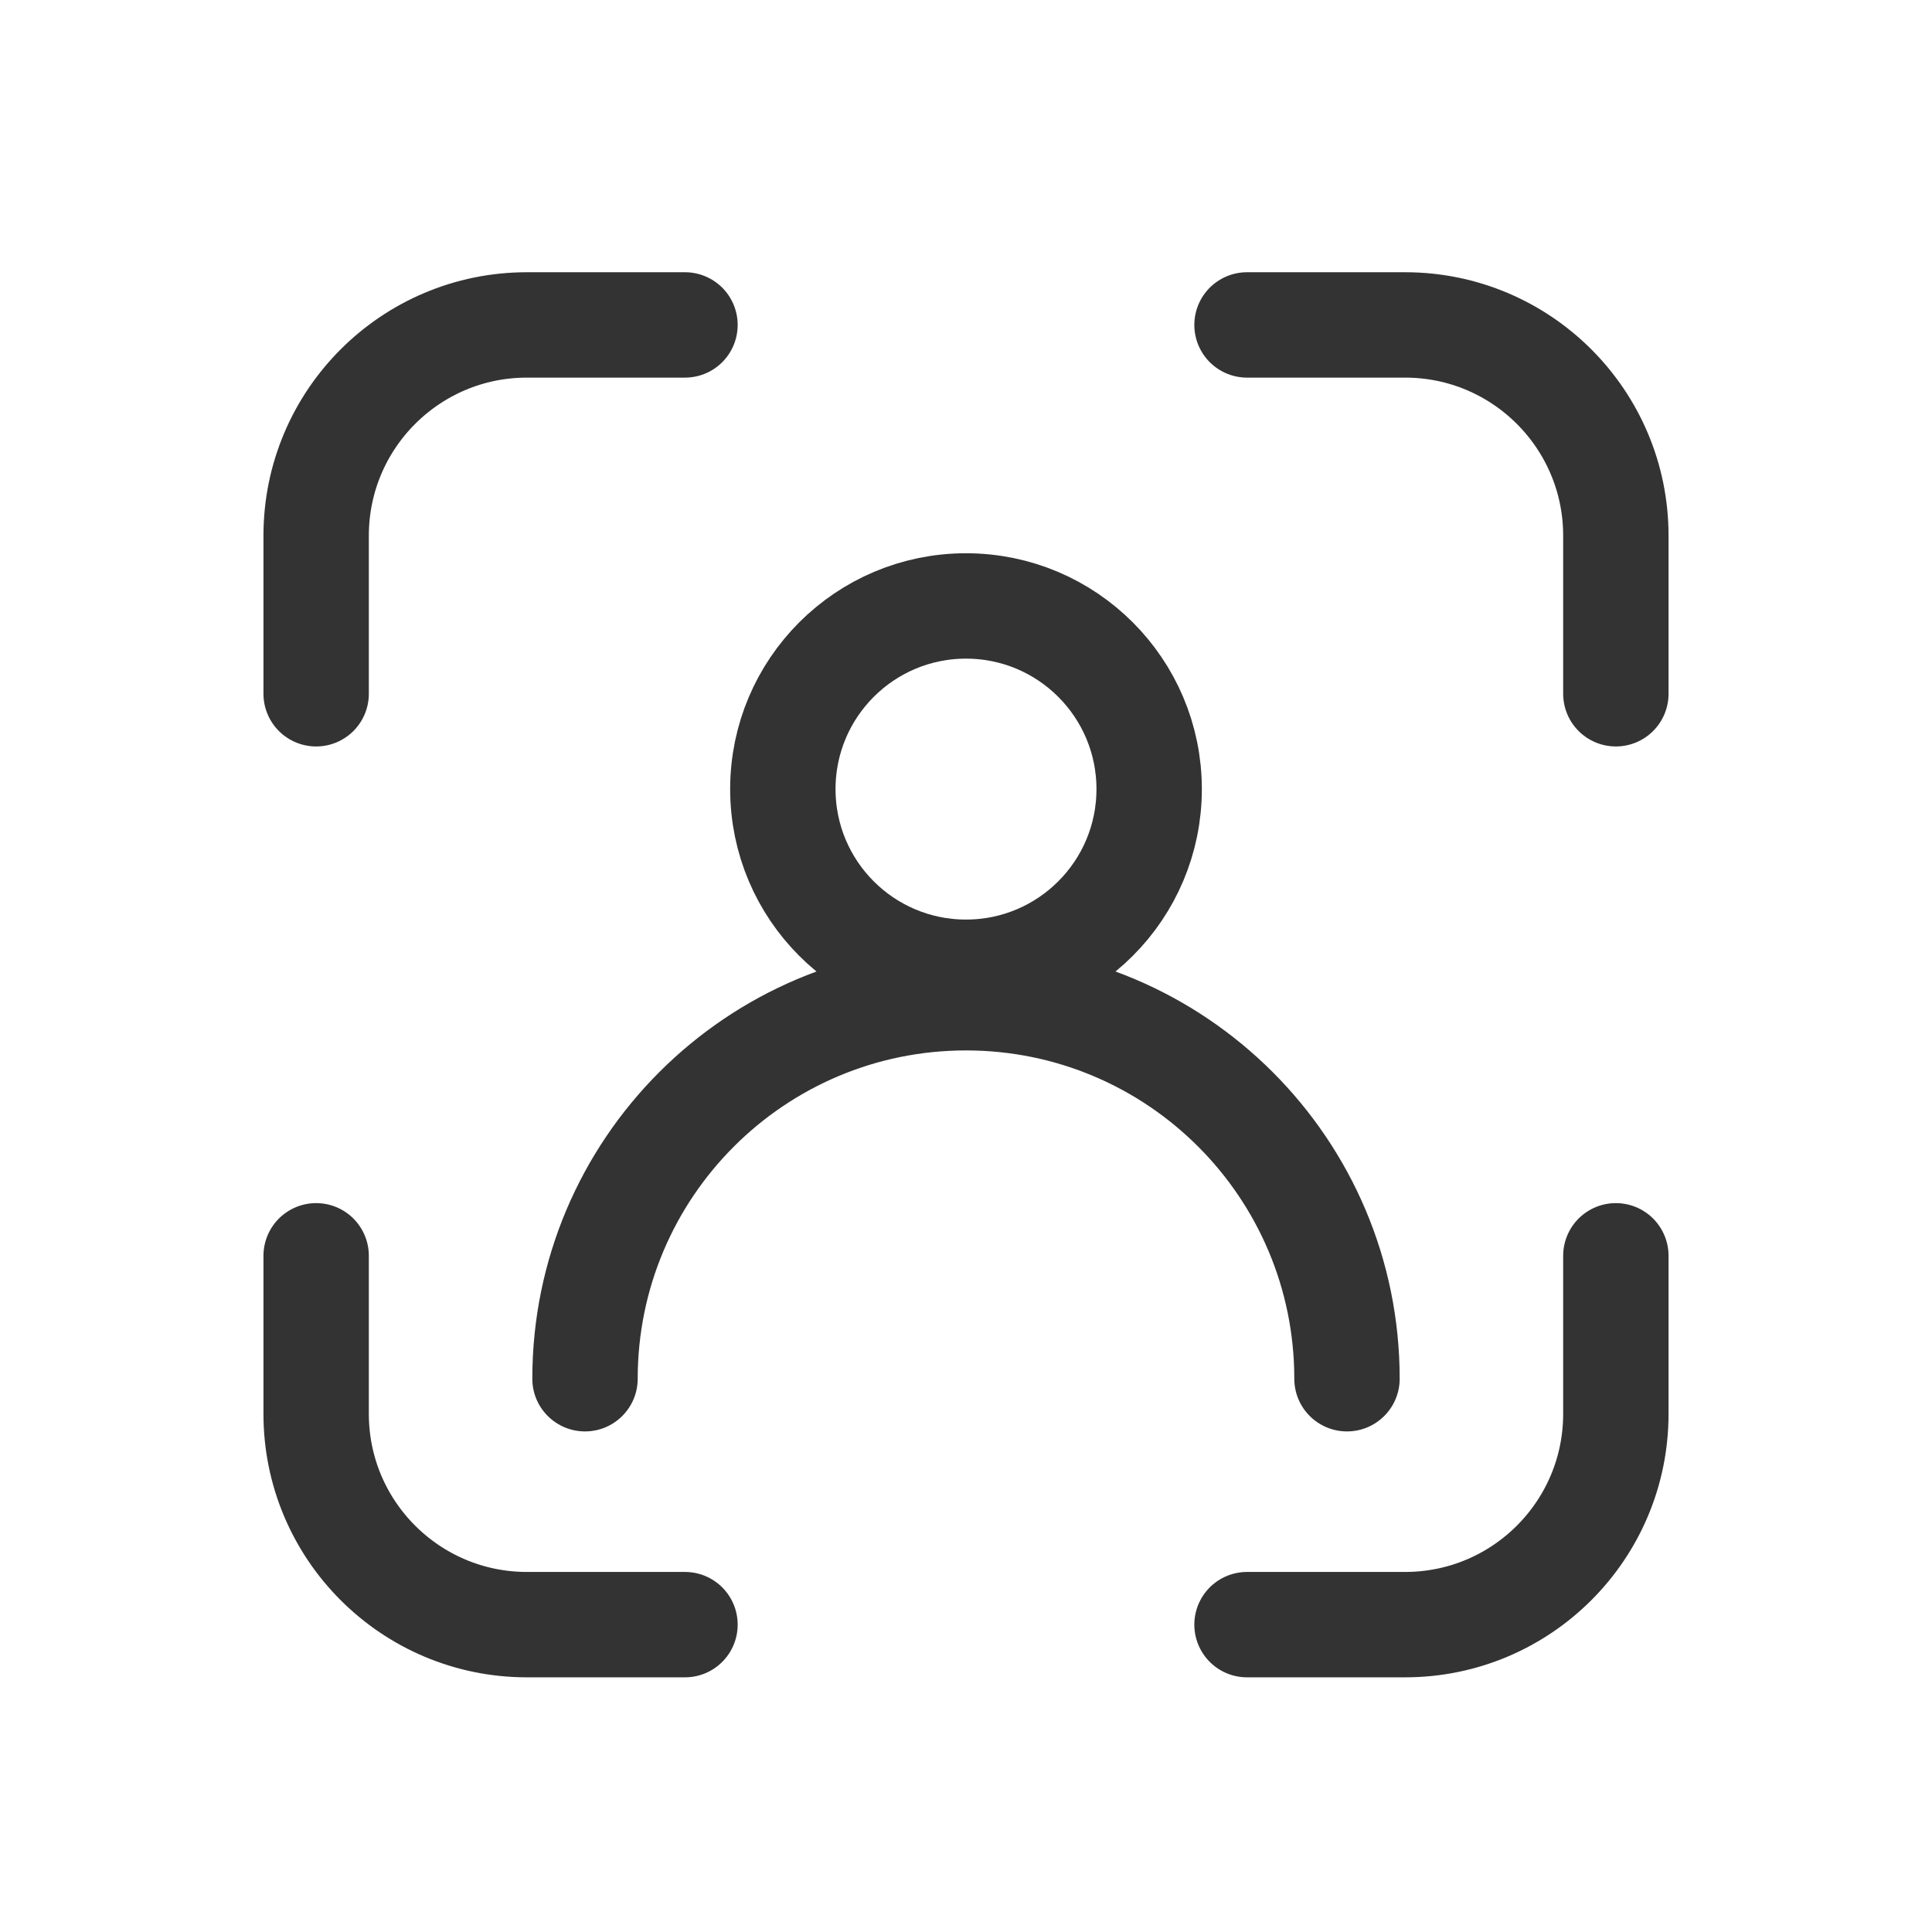
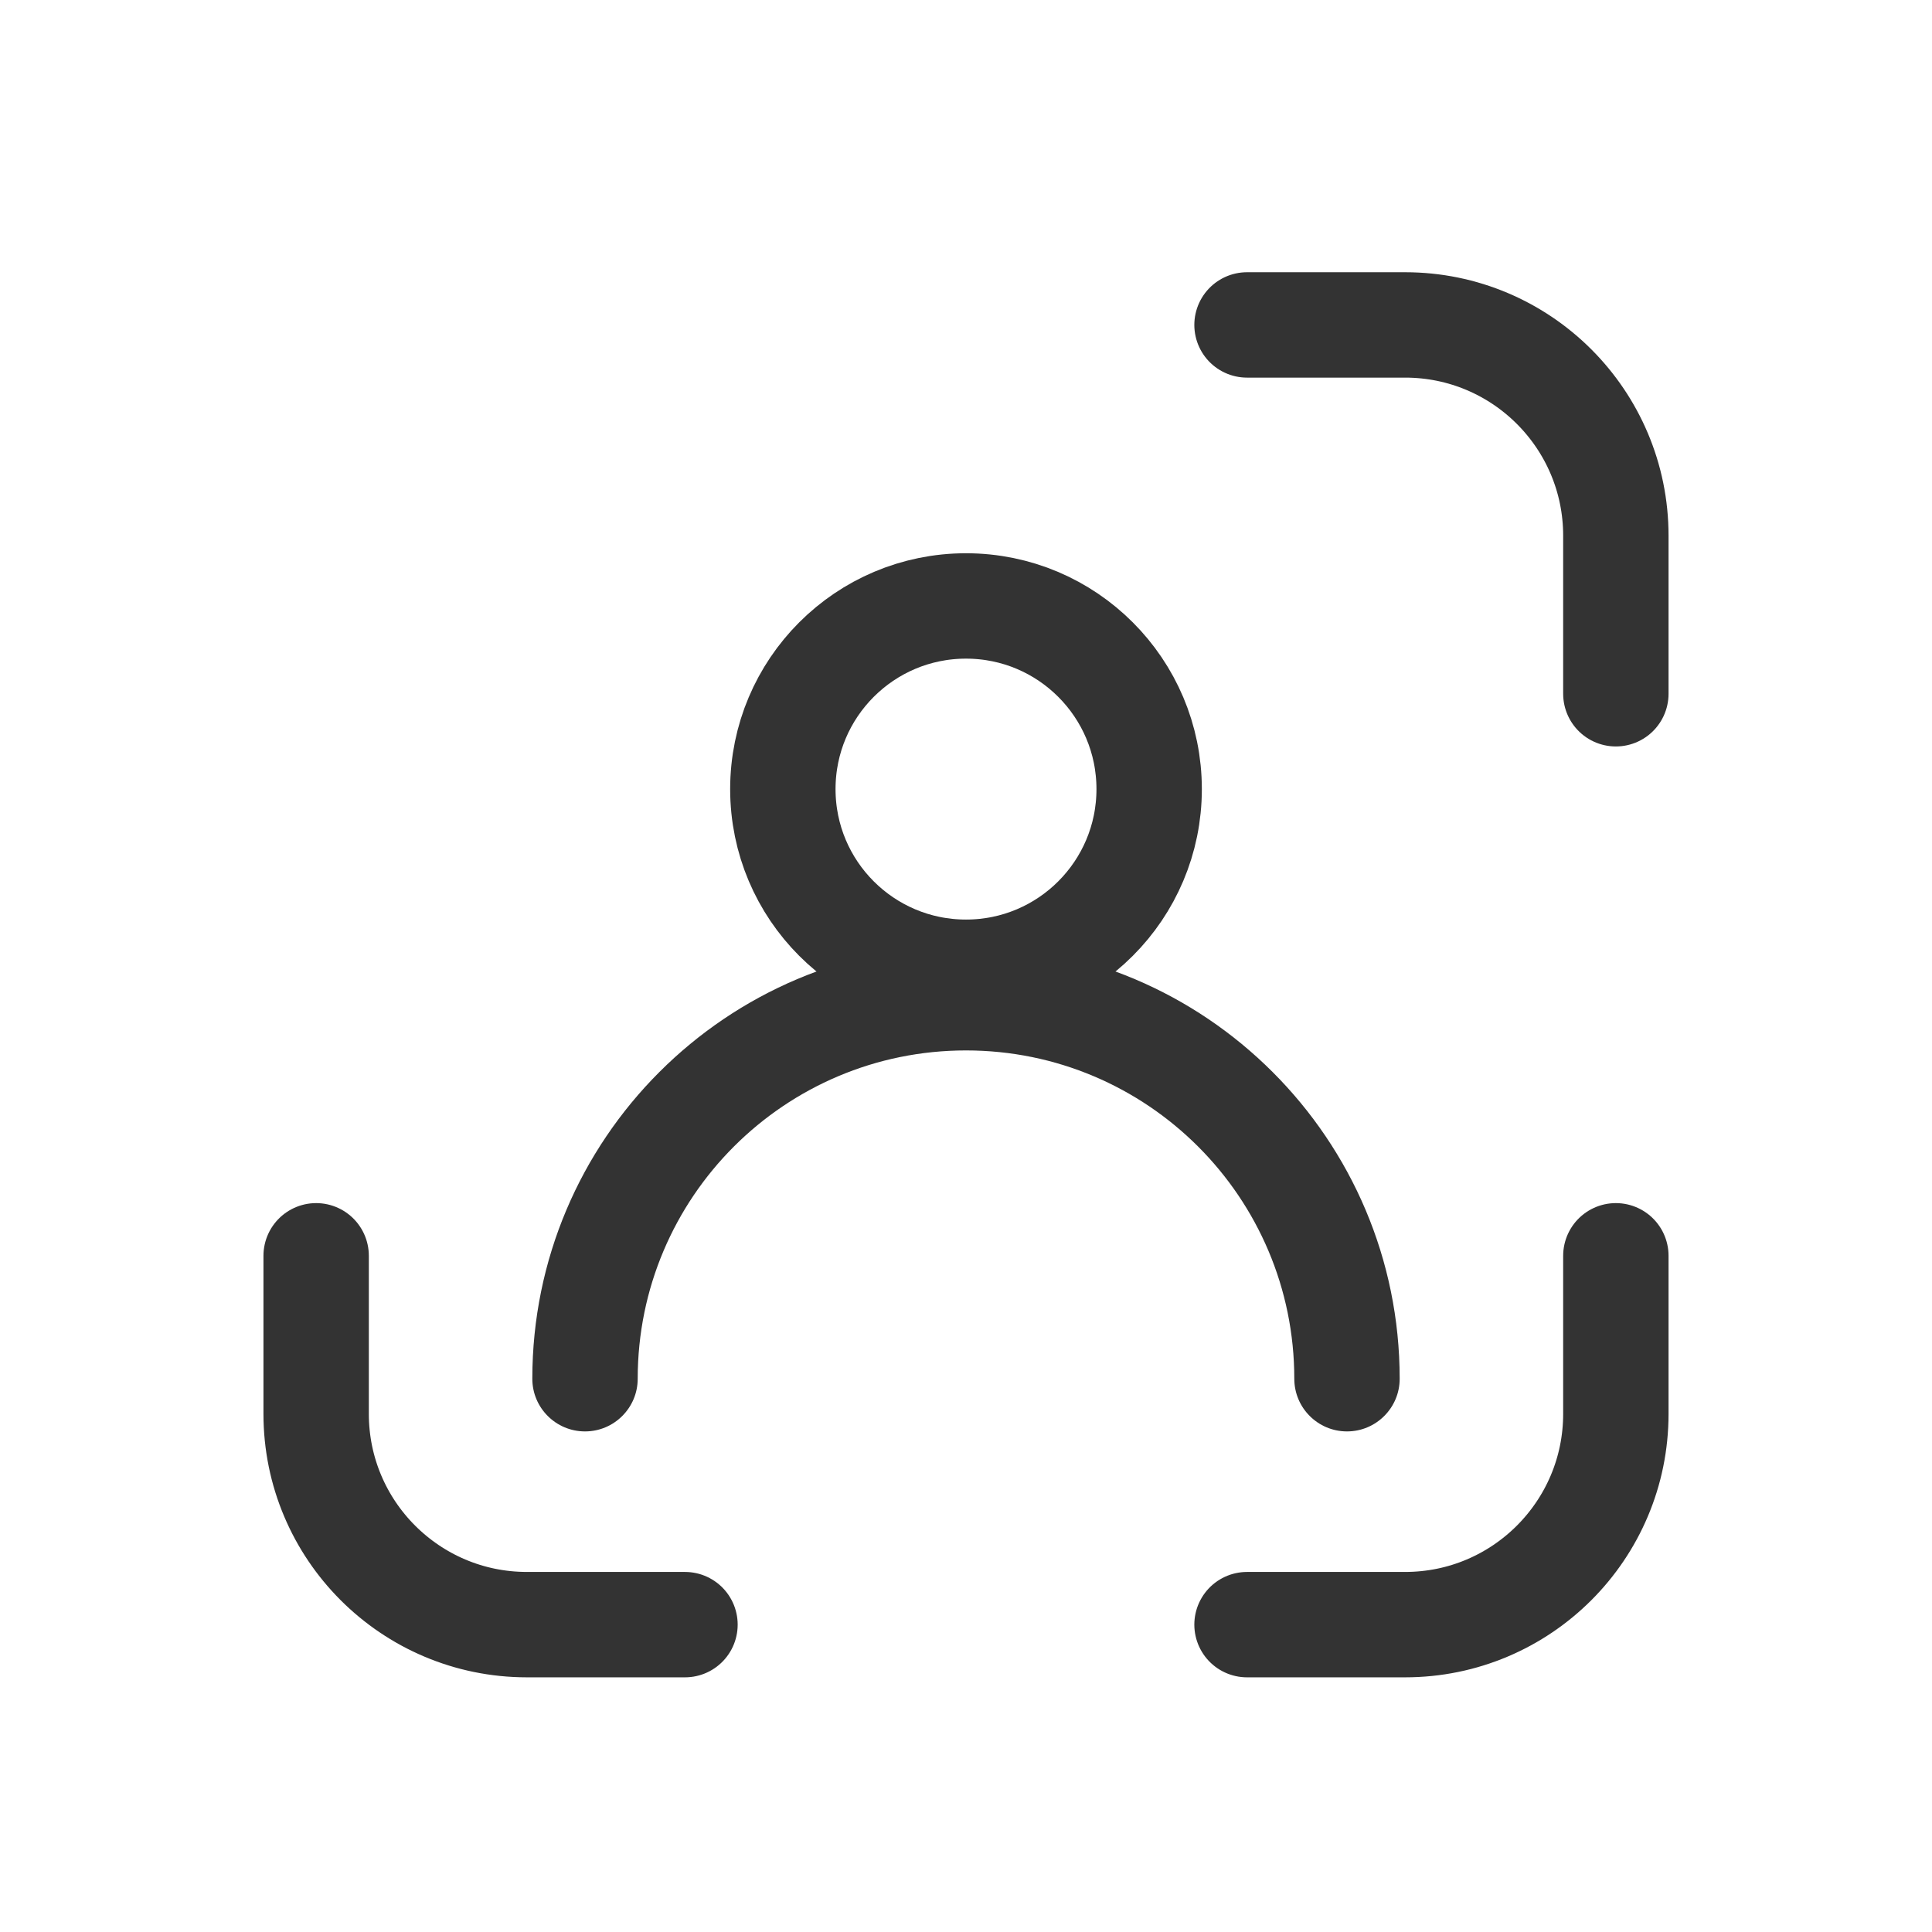
<svg xmlns="http://www.w3.org/2000/svg" width="110" height="110" viewBox="0 0 110 110" fill="none">
  <g clip-path="url(#clip0_1980_3377)">
    <circle cx="55" cy="44.928" r="10.428" stroke="#333333" stroke-width="6" />
    <path d="M30.308 78.499C30.308 80.156 31.651 81.499 33.308 81.499C34.965 81.499 36.308 80.156 36.308 78.499H30.308ZM73.692 78.499C73.692 80.156 75.035 81.499 76.692 81.499C78.349 81.499 79.692 80.156 79.692 78.499H73.692ZM36.308 78.499C36.308 68.176 44.677 59.807 55 59.807V53.807C41.363 53.807 30.308 64.862 30.308 78.499H36.308ZM55 59.807C65.323 59.807 73.692 68.176 73.692 78.499H79.692C79.692 64.862 68.637 53.807 55 53.807V59.807Z" fill="#333333" />
    <path d="M71 18.5H80C86.627 18.5 92 23.873 92 30.5V39.5" stroke="#333333" stroke-width="6" stroke-linecap="round" />
-     <path d="M39 18.5H30C23.373 18.5 18 23.873 18 30.5V39.5" stroke="#333333" stroke-width="6" stroke-linecap="round" />
    <path d="M39 92.5H30C23.373 92.5 18 87.127 18 80.5V71.5" stroke="#333333" stroke-width="6" stroke-linecap="round" />
    <path d="M71 92.5H80C86.627 92.5 92 87.127 92 80.5V71.5" stroke="#333333" stroke-width="6" stroke-linecap="round" />
  </g>
  <defs>
    <clipPath id="clip0_1980_3377">
      <rect width="80" height="80" fill="white" transform="translate(15 15.5)" />
    </clipPath>
  </defs>
</svg>